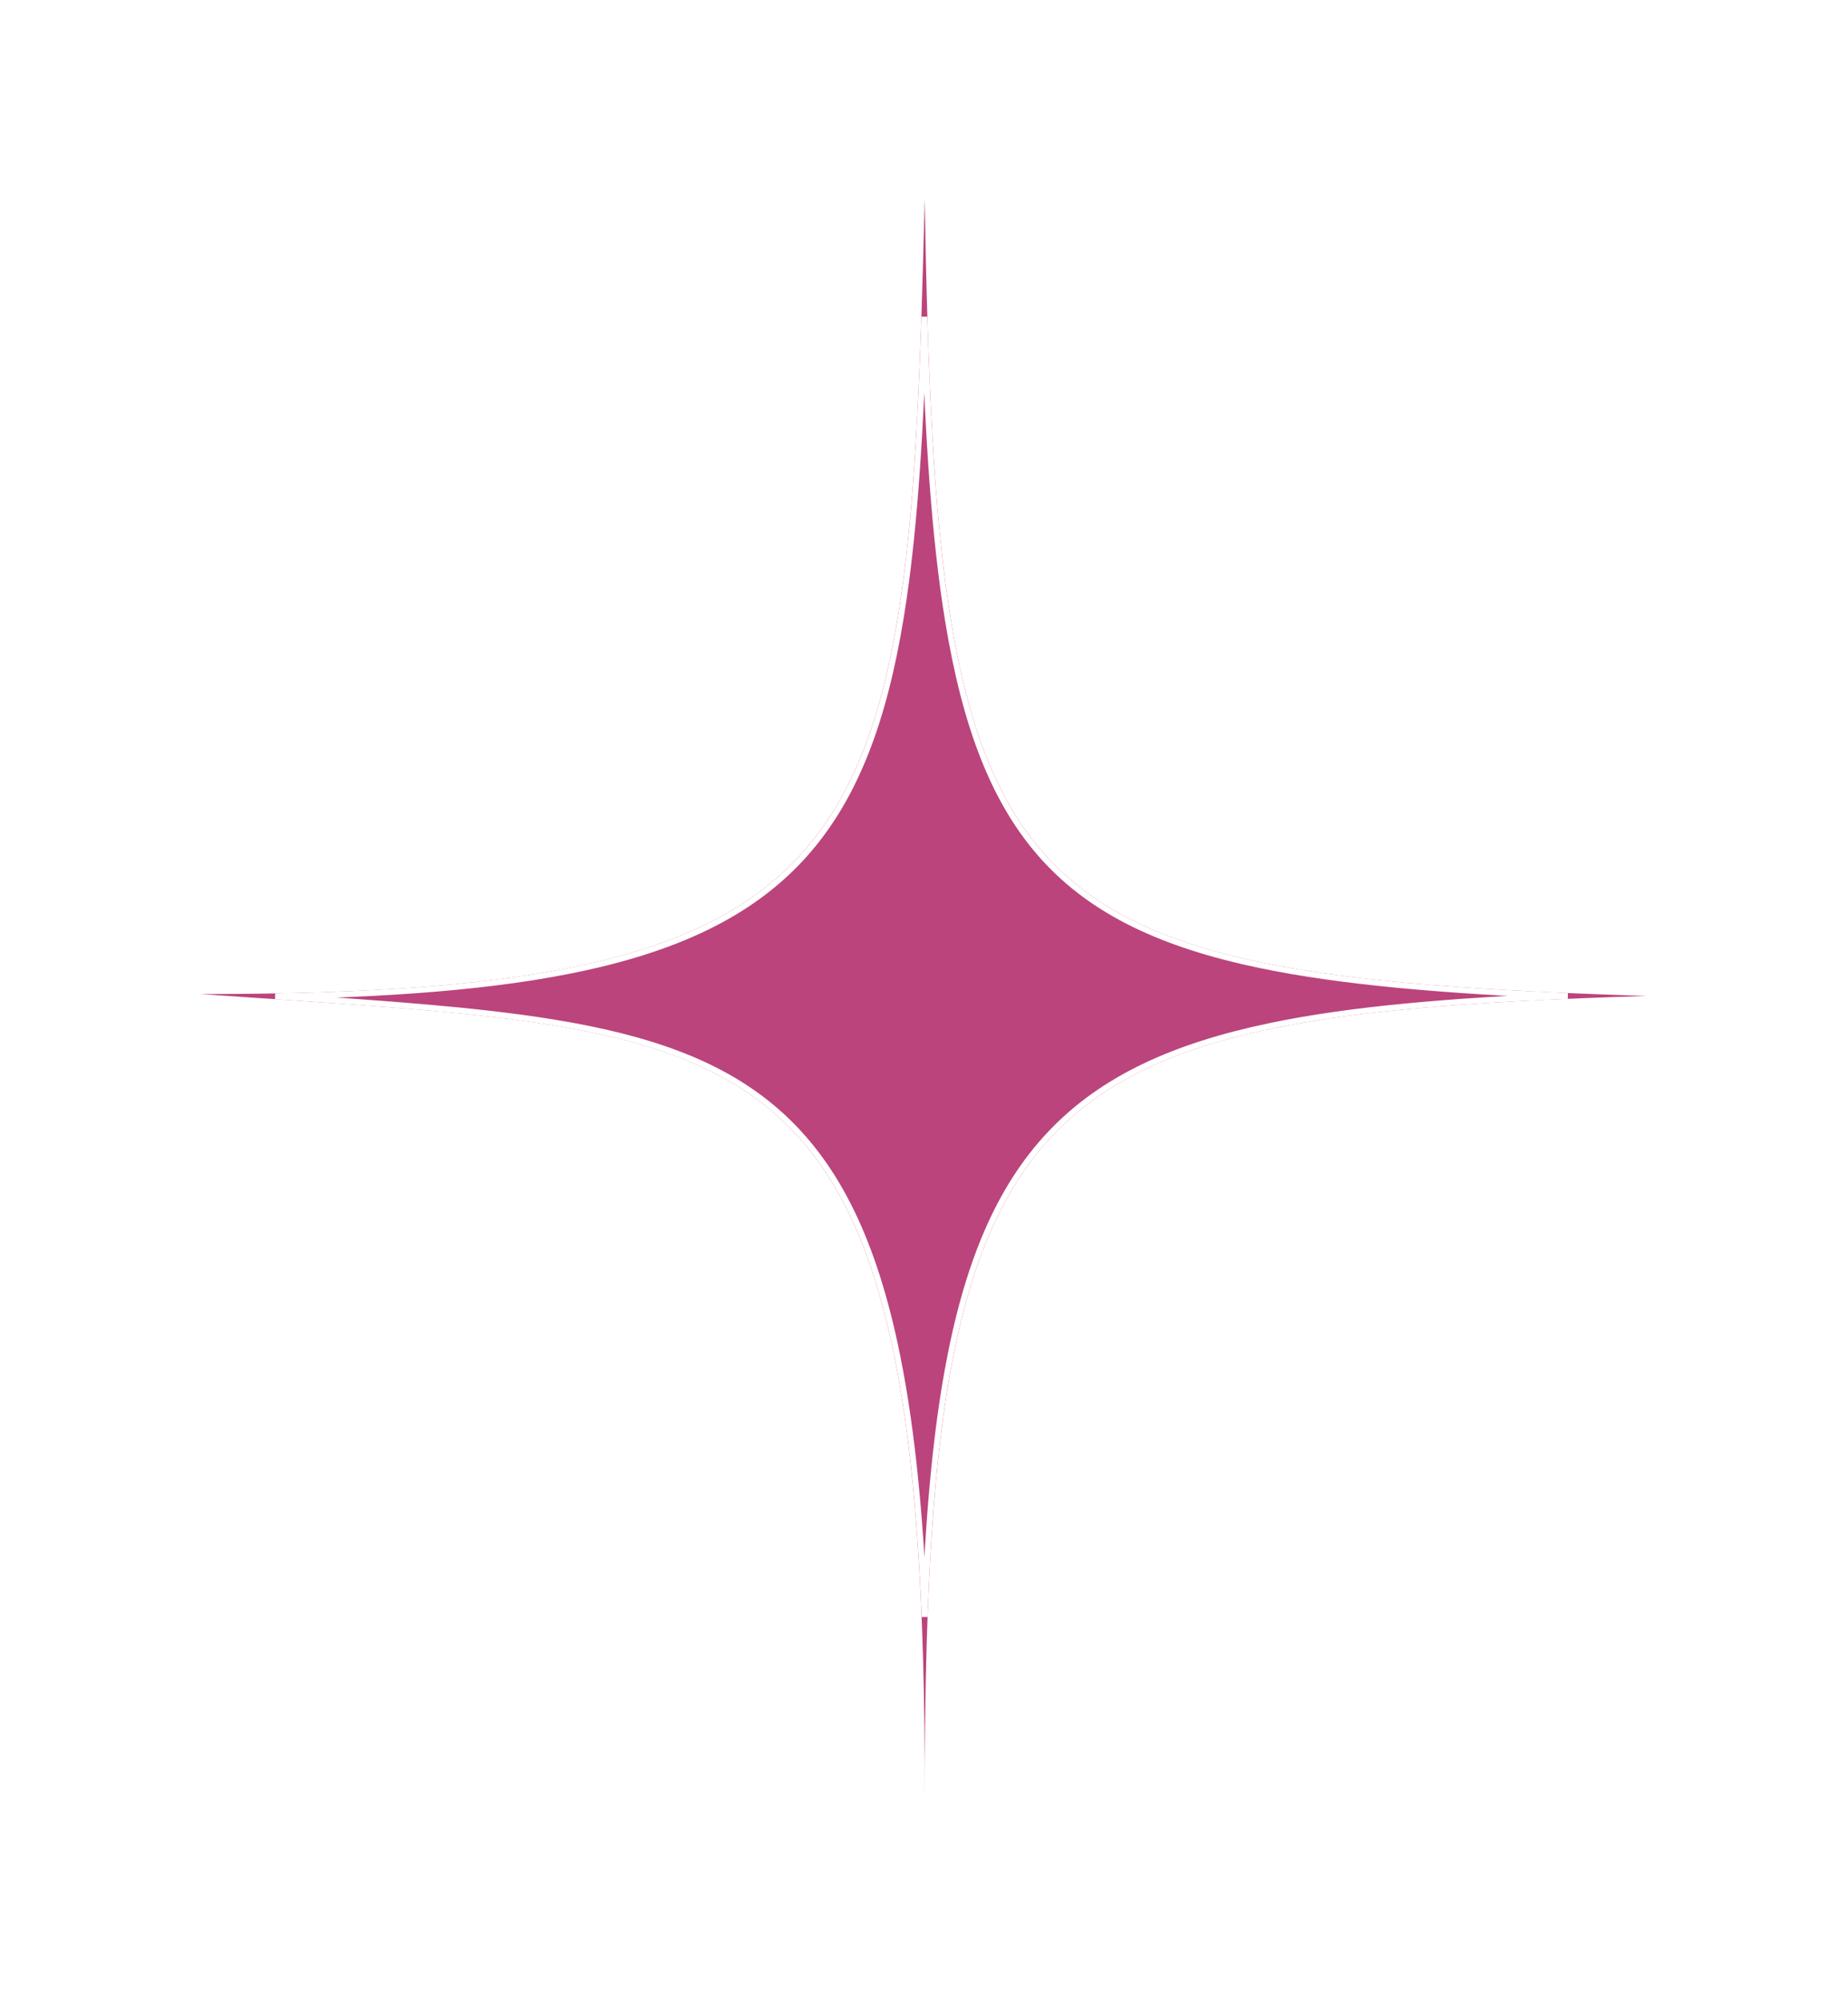
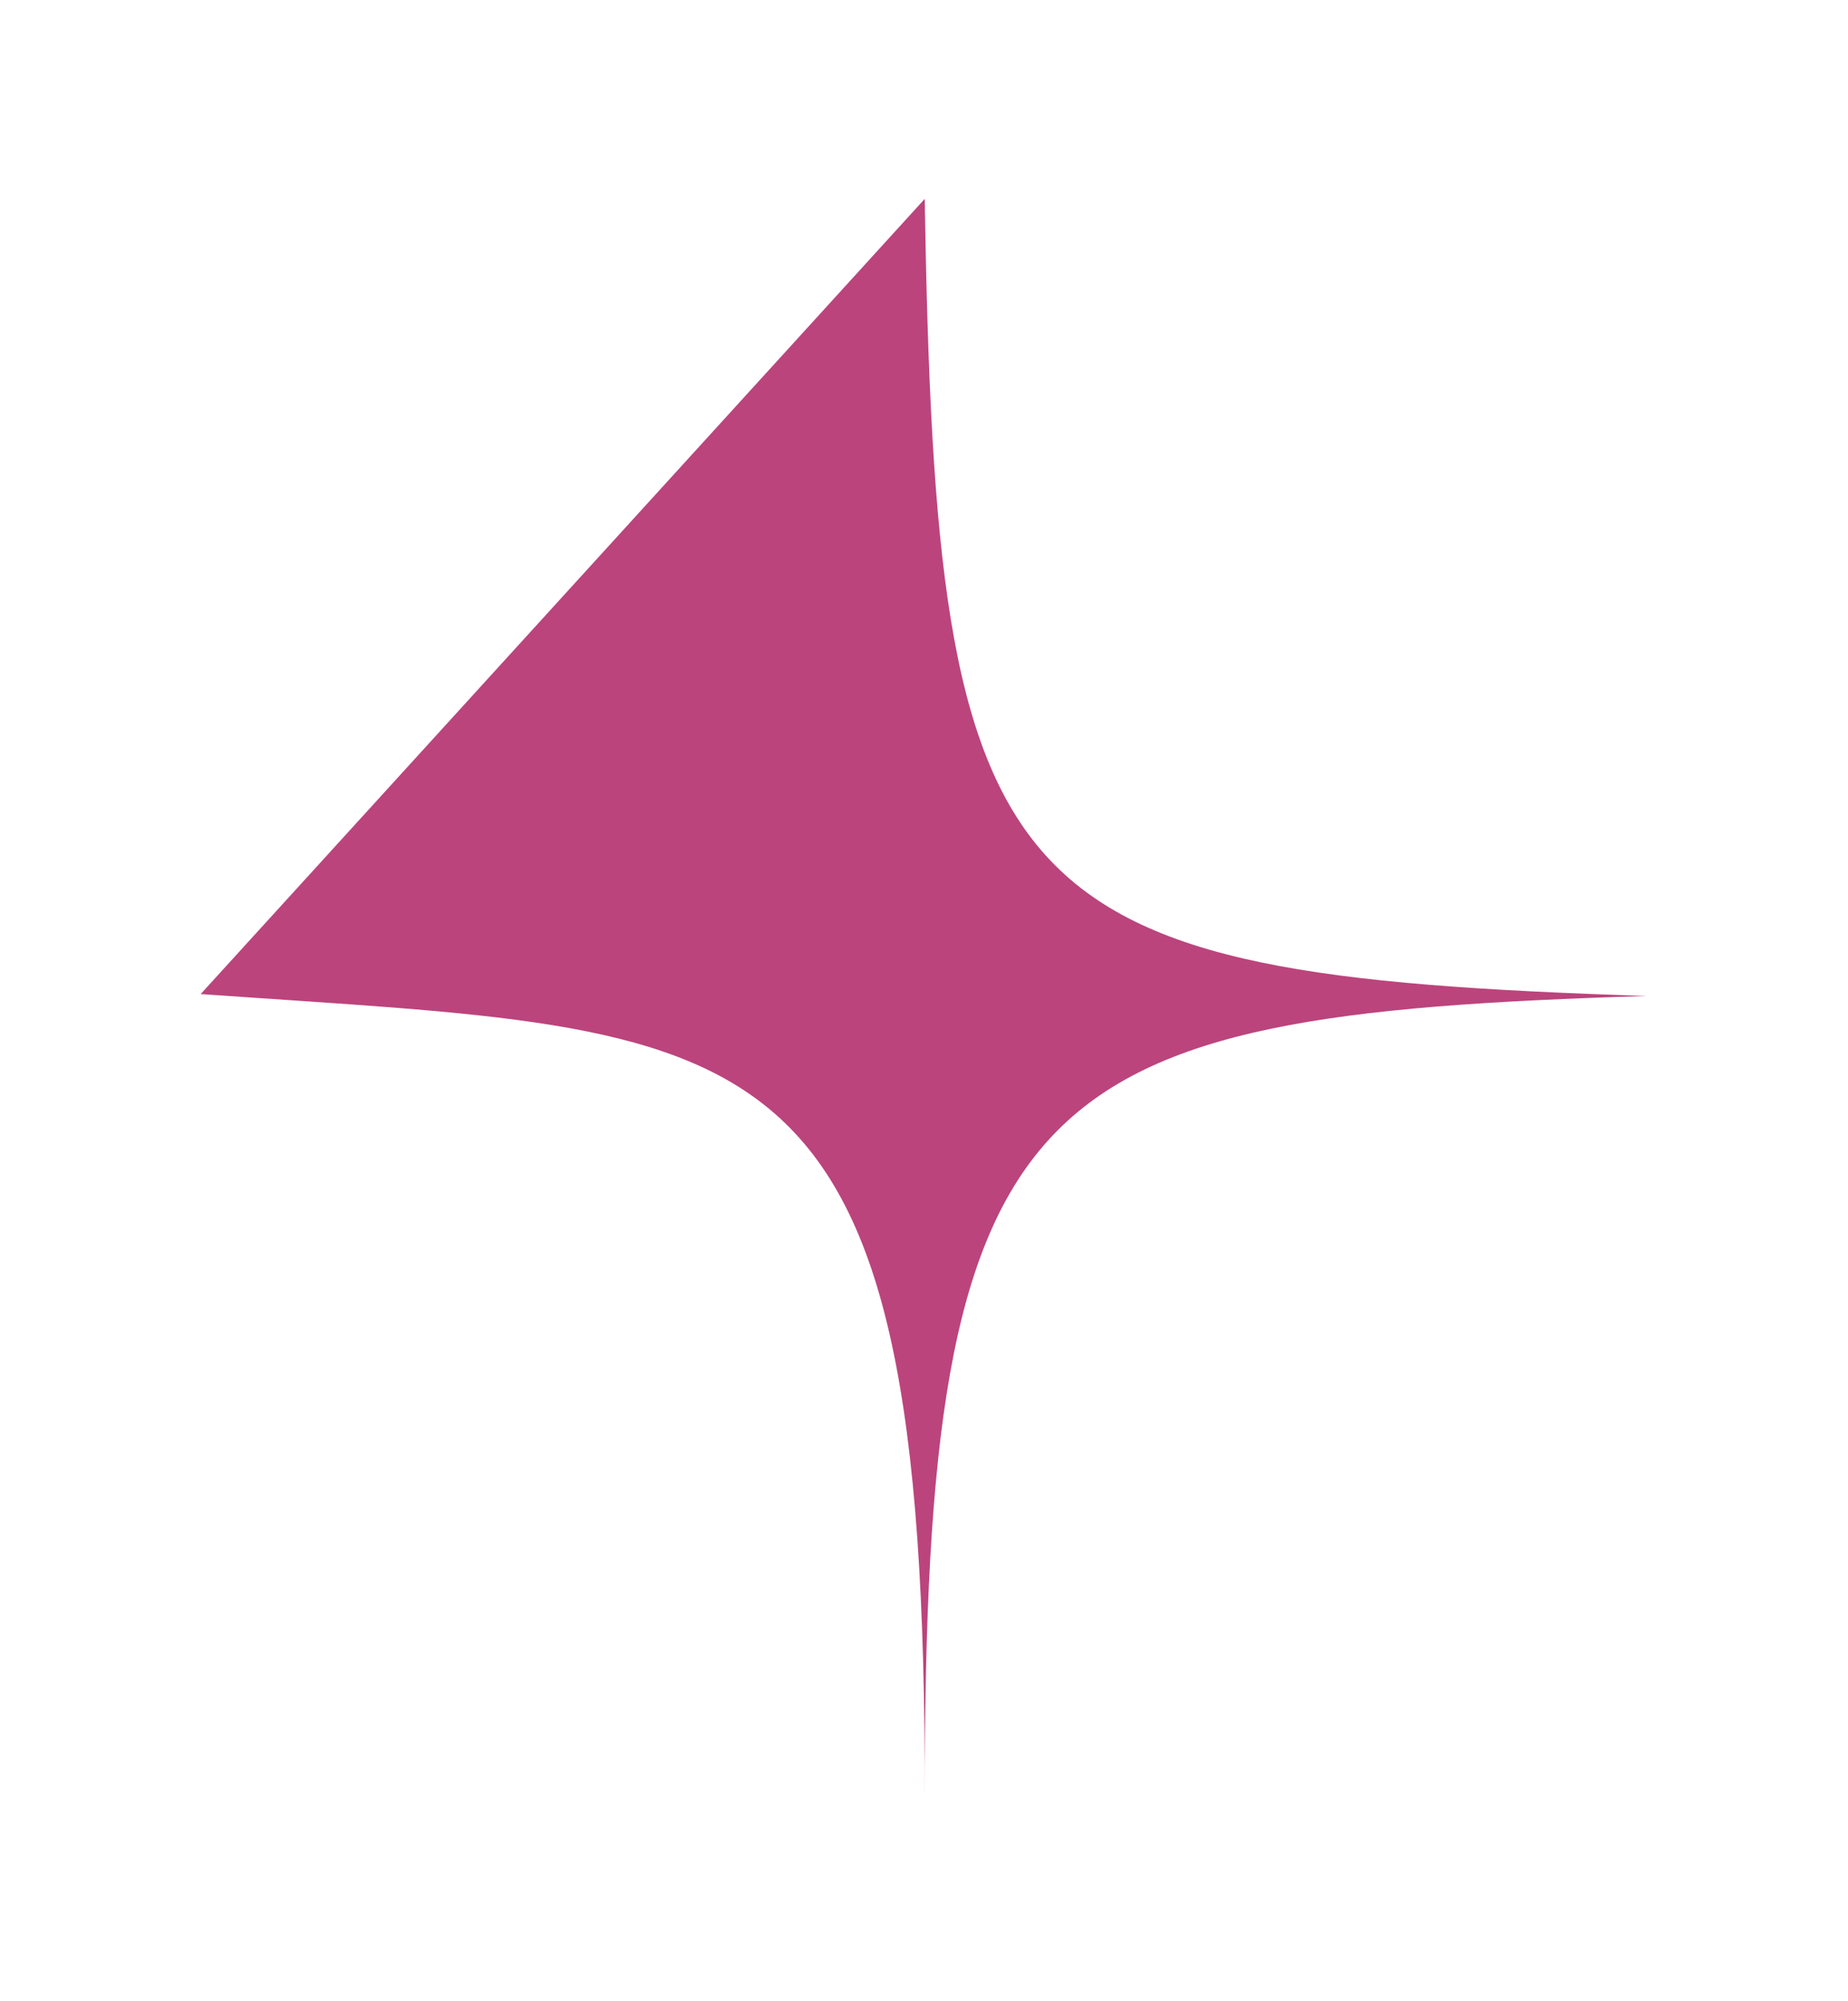
<svg xmlns="http://www.w3.org/2000/svg" width="316" height="342" viewBox="0 0 316 342" fill="none">
  <g filter="url(#filter0_f_44_188)">
-     <path d="M34.316 169.919C130.858 176.763 158.441 171.874 158.12 307.453C158.12 184.911 175.261 173.504 281.557 170.245C170.215 166.66 160.123 155.253 158.12 34C155.414 145.15 151.041 169.919 34.316 169.919Z" fill="#BB447C" />
-     <path d="M152.984 229.627C155.691 242.138 157.333 257.49 158.102 276.379C158.697 260.086 159.887 246.323 161.958 234.691C165.234 216.293 170.724 203.172 179.603 193.785C188.486 184.394 200.707 178.8 217.32 175.345C231.013 172.498 247.726 171.098 268.07 170.237C246.62 169.317 229.361 167.872 215.472 164.976C198.779 161.496 186.899 155.91 178.454 146.572C170.017 137.242 165.067 124.23 162.093 106.015C159.813 92.052 158.69 74.997 158.064 54.142C157.436 72.886 156.506 88.776 154.551 102.198C151.932 120.183 147.467 133.799 139.377 143.942C131.276 154.097 119.587 160.713 102.646 164.79C88.274 168.248 70.097 169.886 47.074 170.302C47.253 170.314 47.431 170.326 47.609 170.338C65.864 171.568 81.398 172.615 94.518 174.745C110.714 177.374 123.315 181.663 132.882 190.046C142.453 198.431 148.923 210.857 152.984 229.627Z" stroke="white" />
+     <path d="M34.316 169.919C130.858 176.763 158.441 171.874 158.12 307.453C158.12 184.911 175.261 173.504 281.557 170.245C170.215 166.66 160.123 155.253 158.12 34Z" fill="#BB447C" />
  </g>
  <defs>
    <filter id="filter0_f_44_188" x="0.516" y="0.2" width="314.841" height="341.053" filterUnits="userSpaceOnUse" color-interpolation-filters="sRGB">
      <feFlood flood-opacity="0" result="BackgroundImageFix" />
      <feBlend mode="normal" in="SourceGraphic" in2="BackgroundImageFix" result="shape" />
      <feGaussianBlur stdDeviation="16.9" result="effect1_foregroundBlur_44_188" />
    </filter>
  </defs>
</svg>